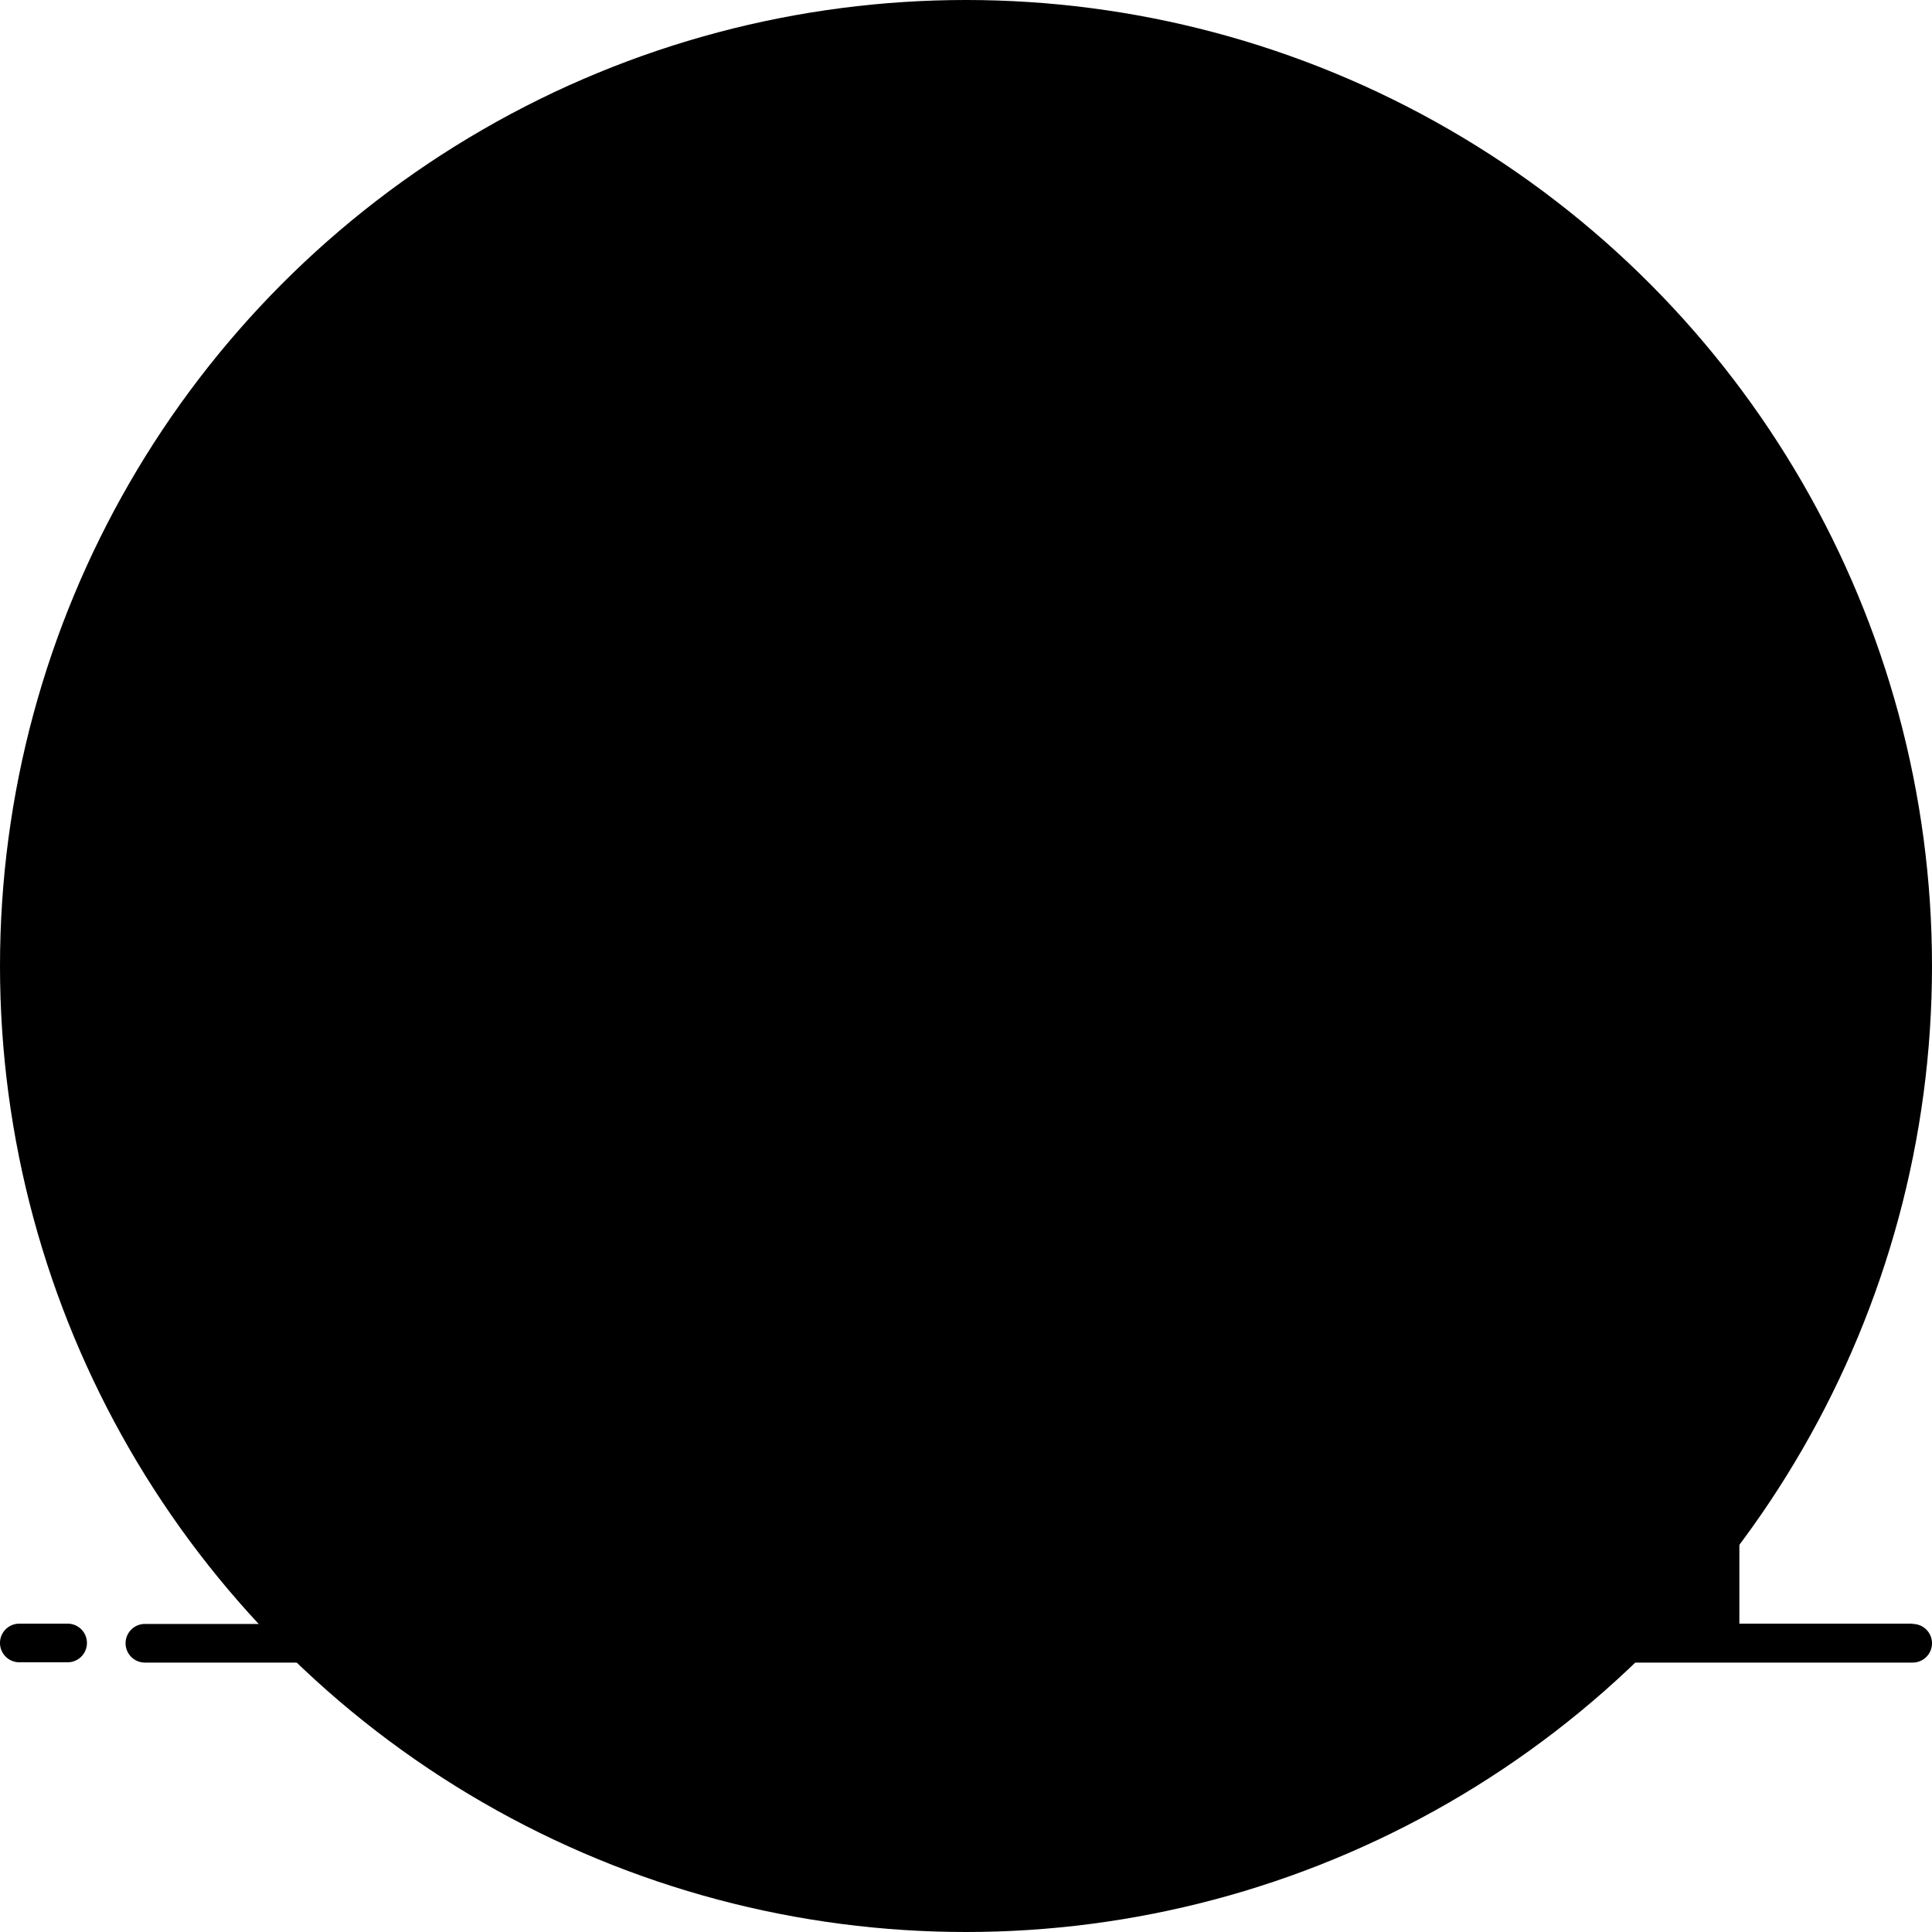
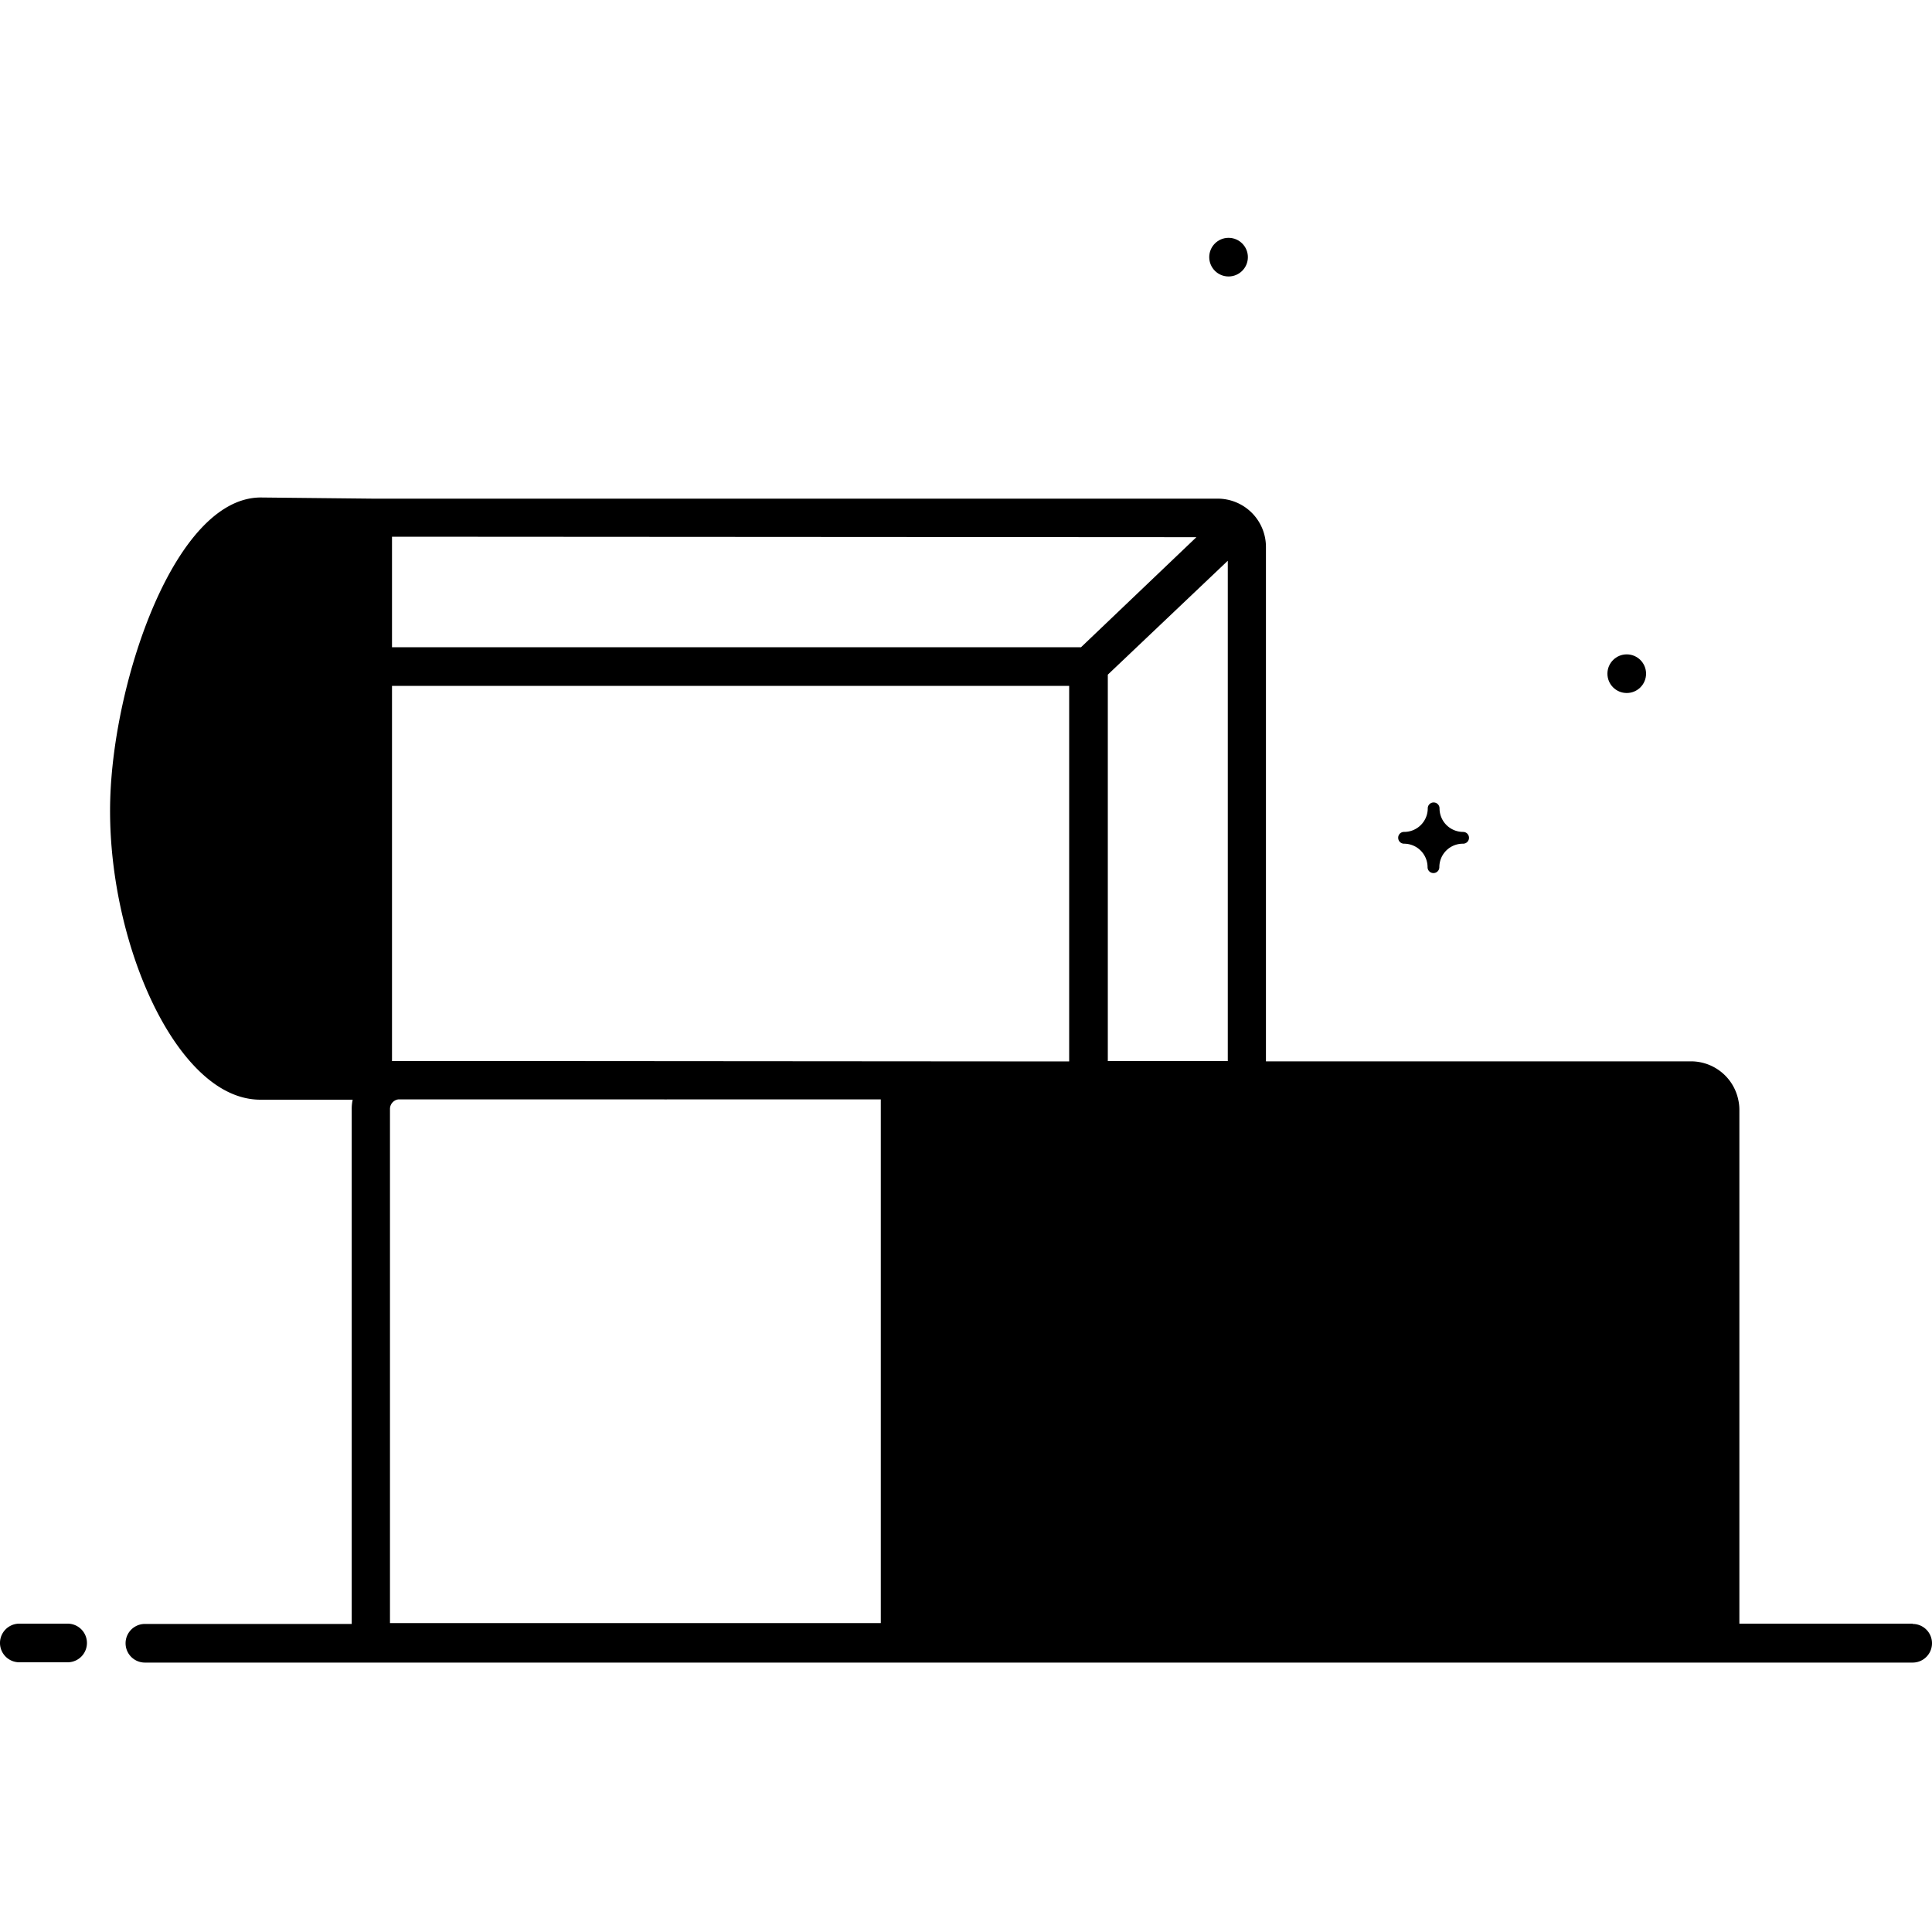
<svg xmlns="http://www.w3.org/2000/svg" viewBox="0 0 200 200">
-   <circle class="ba-graphics-neutral-white4" cx="100" cy="100" r="100" />
  <path class="ba-graphics-white" d="M14.97 170.08L198.01 170.08" />
  <path class="ba-graphics-white" d="M2 170.08L6.97 170.08" />
-   <path class="ba-graphics-white" d="M38.37 111.87H178.09V170.21H38.37z" />
  <path class="ba-graphics-gray1" d="M93.3 111.87H177.96V170.09H93.3z" />
-   <path class="ba-graphics-gray40" style="fill-rule:evenodd" d="M38.55,53.56l0,3v55.28h90.48V56.62a3,3,0,0,0-3-3Z" />
  <path class="ba-graphics-white" style="fill-rule:evenodd" d="M27,53.5c-6.85,0-13.24,16.54-13.6,29.37-.38,13.8,6.54,29,13.57,29H38.55V53.56Z" />
-   <path class="ba-graphics-gray60" d="M198,168.08H180.06V114.87a4.71,4.71,0,0,0-.11-1,5,5,0,0,0-4.9-4h-44V56.62a5,5,0,0,0-5-5l-87.49,0h0L27,51.5h0c-8.86,0-15.25,18.85-15.59,31.31-.29,10.48,3.44,22.14,8.87,27.72,2.13,2.19,4.38,3.31,6.69,3.31h9.54a4.43,4.43,0,0,0-.1,1v53.27H15a2,2,0,1,0,0,4H198a2,2,0,0,0,0-4Zm-102.83,0v-54l79.87-.23a1,1,0,0,1,1,1v53.21ZM57,109.84a1.33,1.33,0,0,0-.28,0H41.37a2.48,2.48,0,0,0-.27,0h-.52V71h70.1v38.88Zm70.1-51.79v51.79H114.68v-40Zm-3.25-2.44L111.91,67H40.58V55.56ZM23.1,107.74c-4.67-4.8-8-15.47-7.74-24.82C15.71,70.37,22,55.51,27,55.5l9.6,0v54.29H26.93C25.45,109.84,24,108.7,23.1,107.74Zm17.27,7.07a1,1,0,0,1,.86-1H68.75a3,3,0,0,0,.31,0H91.18v54.21H40.37Z" />
+   <path class="ba-graphics-gray60" d="M198,168.08H180.06V114.87a4.71,4.71,0,0,0-.11-1,5,5,0,0,0-4.9-4h-44V56.62a5,5,0,0,0-5-5l-87.49,0h0L27,51.5h0c-8.86,0-15.25,18.85-15.59,31.31-.29,10.48,3.44,22.14,8.87,27.72,2.13,2.19,4.38,3.31,6.69,3.31h9.54a4.43,4.43,0,0,0-.1,1v53.27H15a2,2,0,1,0,0,4H198a2,2,0,0,0,0-4Zm-102.83,0v-54l79.87-.23a1,1,0,0,1,1,1v53.21ZM57,109.84H41.37a2.48,2.48,0,0,0-.27,0h-.52V71h70.1v38.88Zm70.1-51.79v51.79H114.68v-40Zm-3.25-2.44L111.91,67H40.58V55.56ZM23.1,107.74c-4.67-4.8-8-15.47-7.74-24.82C15.71,70.37,22,55.51,27,55.5l9.6,0v54.29H26.93C25.45,109.84,24,108.7,23.1,107.74Zm17.27,7.07a1,1,0,0,1,.86-1H68.75a3,3,0,0,0,.31,0H91.18v54.21H40.37Z" />
  <path class="ba-graphics-gray60" d="M7,168.08H2a2,2,0,0,0,0,4H7a2,2,0,0,0,0-4Z" />
-   <path class="ba-graphics-gray60" d="M152.15,46.18a4,4,0,0,0,4-4,1,1,0,0,1,2,0,4,4,0,0,0,4,4,1,1,0,0,1,0,2,4,4,0,0,0-4,4,1,1,0,1,1-2,0,4,4,0,0,0-4-4,1,1,0,0,1,0-2Z" />
  <path class="ba-graphics-gray60" d="M145.36,86.12a2.44,2.44,0,0,0,2.44-2.44.61.61,0,1,1,1.22,0,2.44,2.44,0,0,0,2.44,2.44.61.61,0,0,1,.61.61.61.61,0,0,1-.61.61A2.43,2.43,0,0,0,149,89.77a.61.61,0,1,1-1.22,0,2.43,2.43,0,0,0-2.44-2.43.61.61,0,0,1-.6-.61A.6.6,0,0,1,145.36,86.12Z" />
  <circle class="ba-graphics-gray60" cx="168.4" cy="69.74" r="2" />
  <circle class="ba-graphics-gray60" cx="127.18" cy="26.62" r="2" />
</svg>